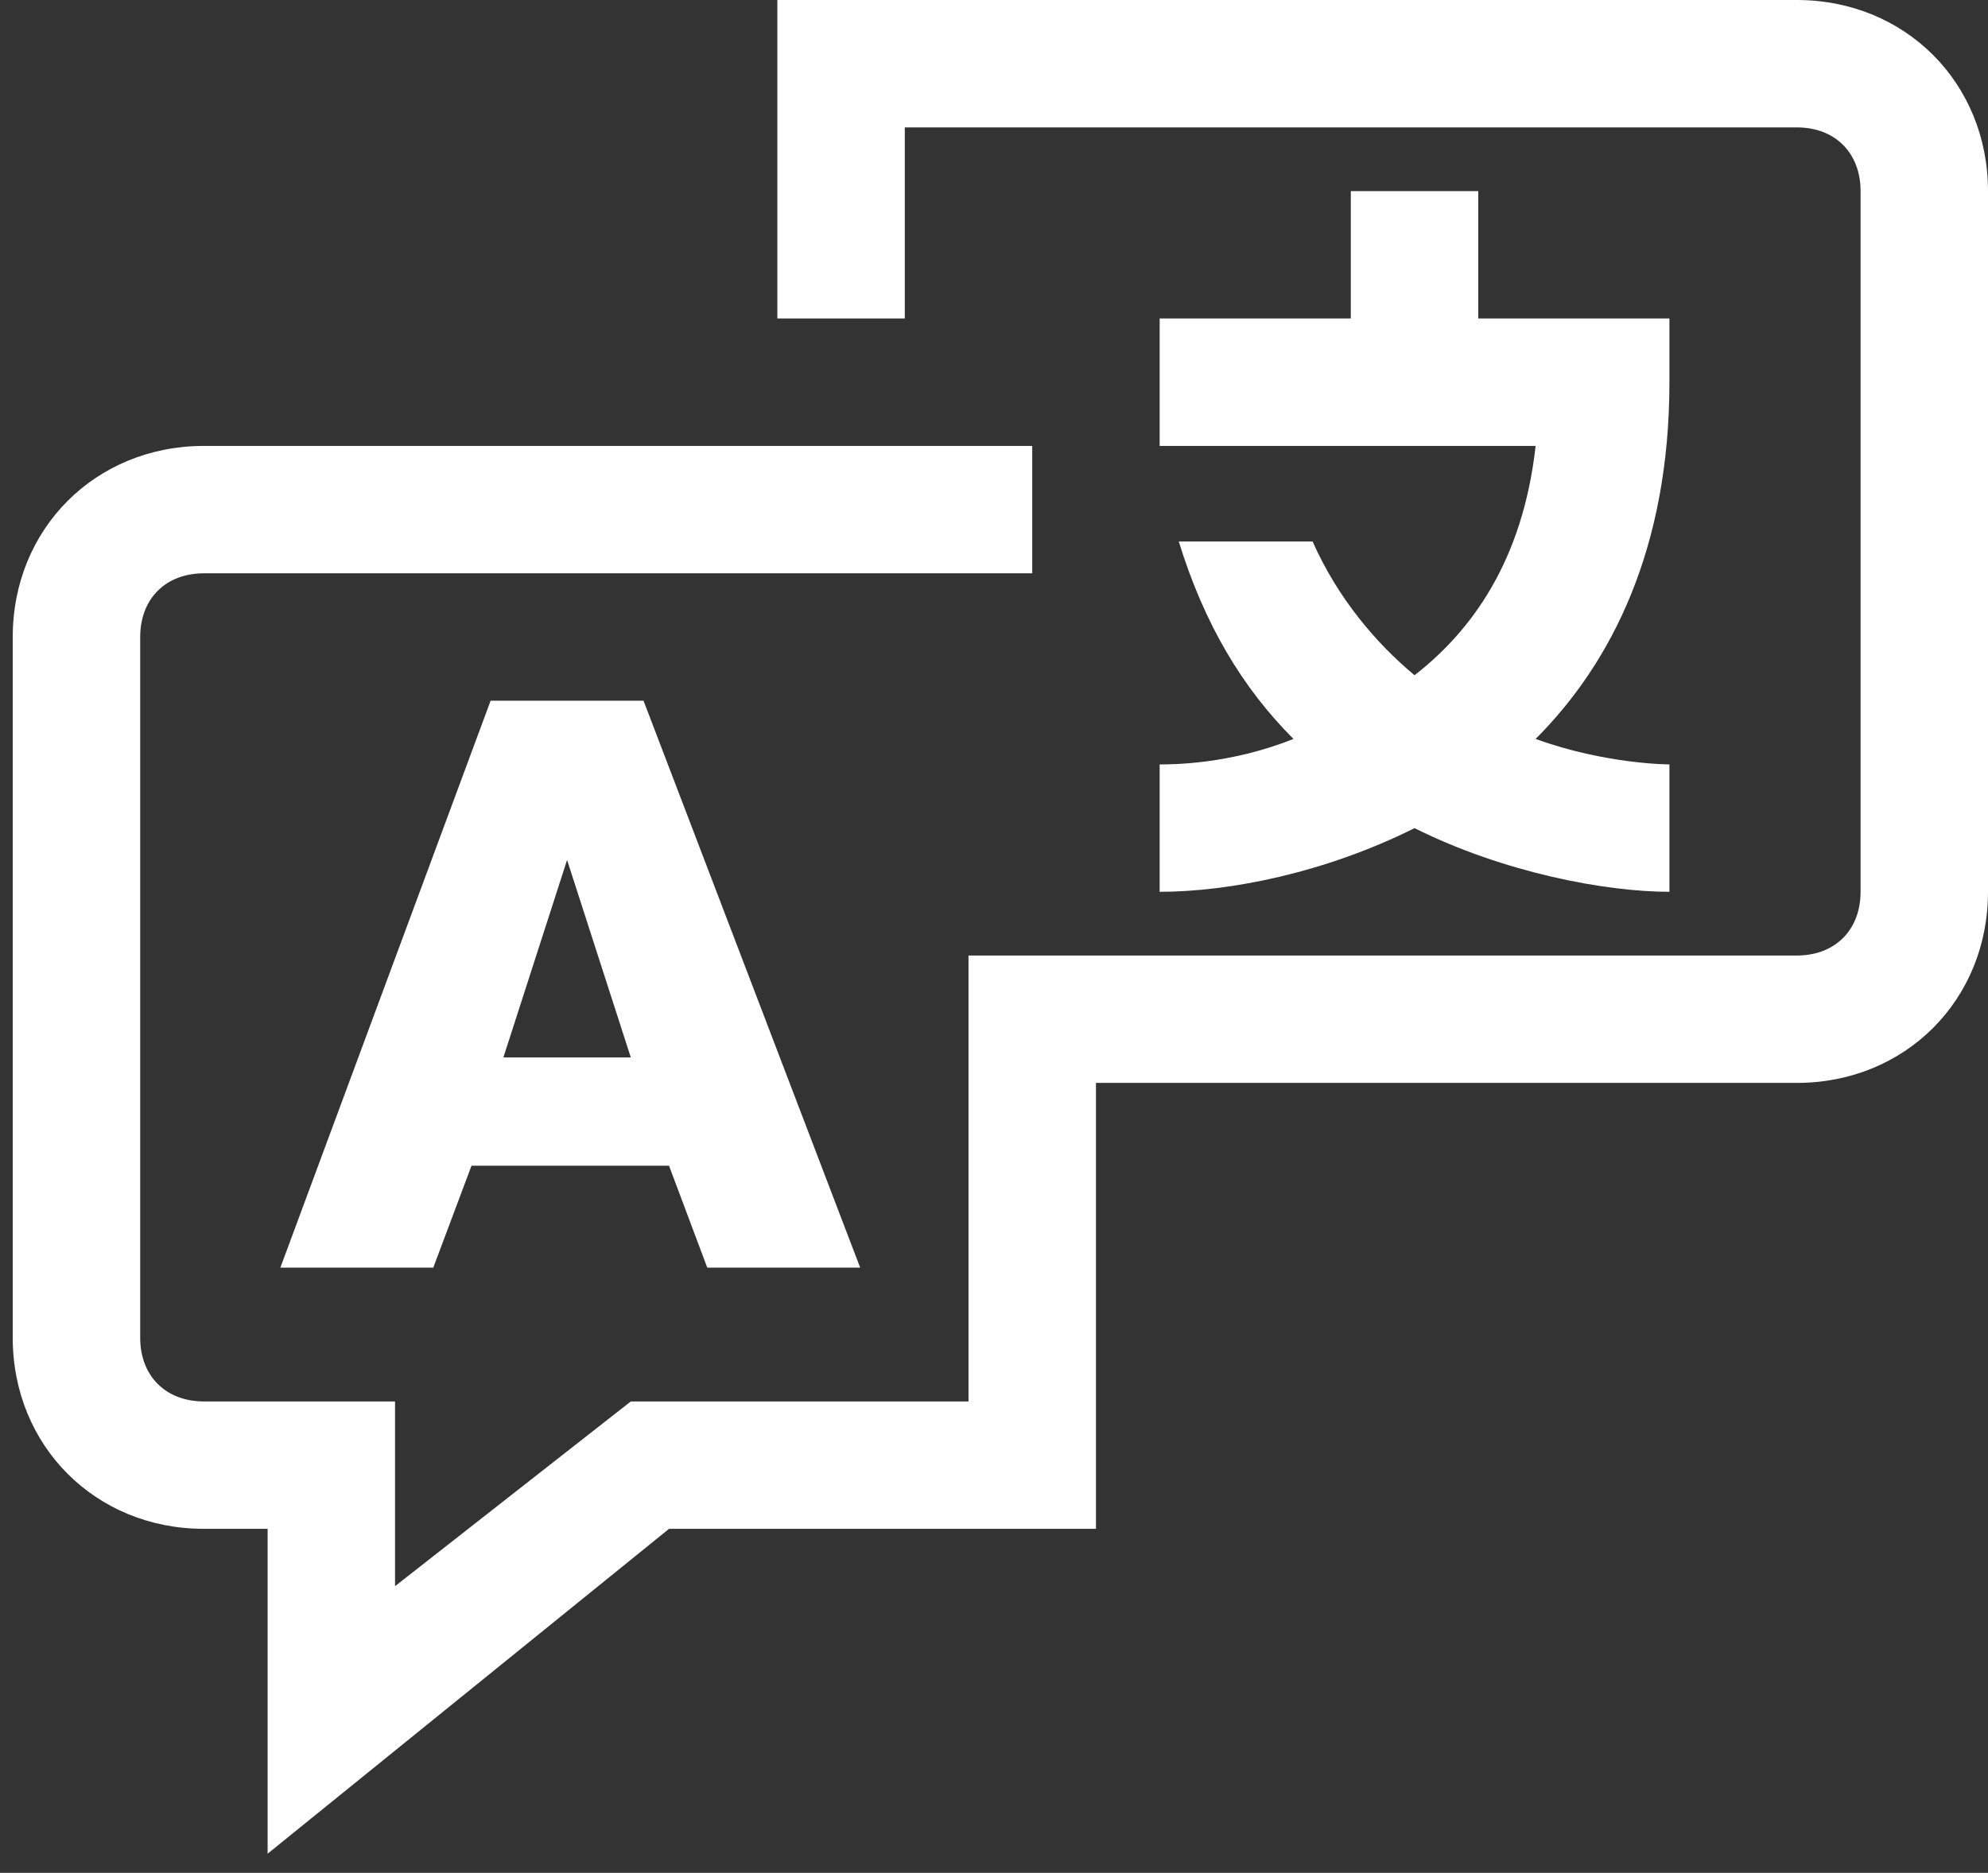
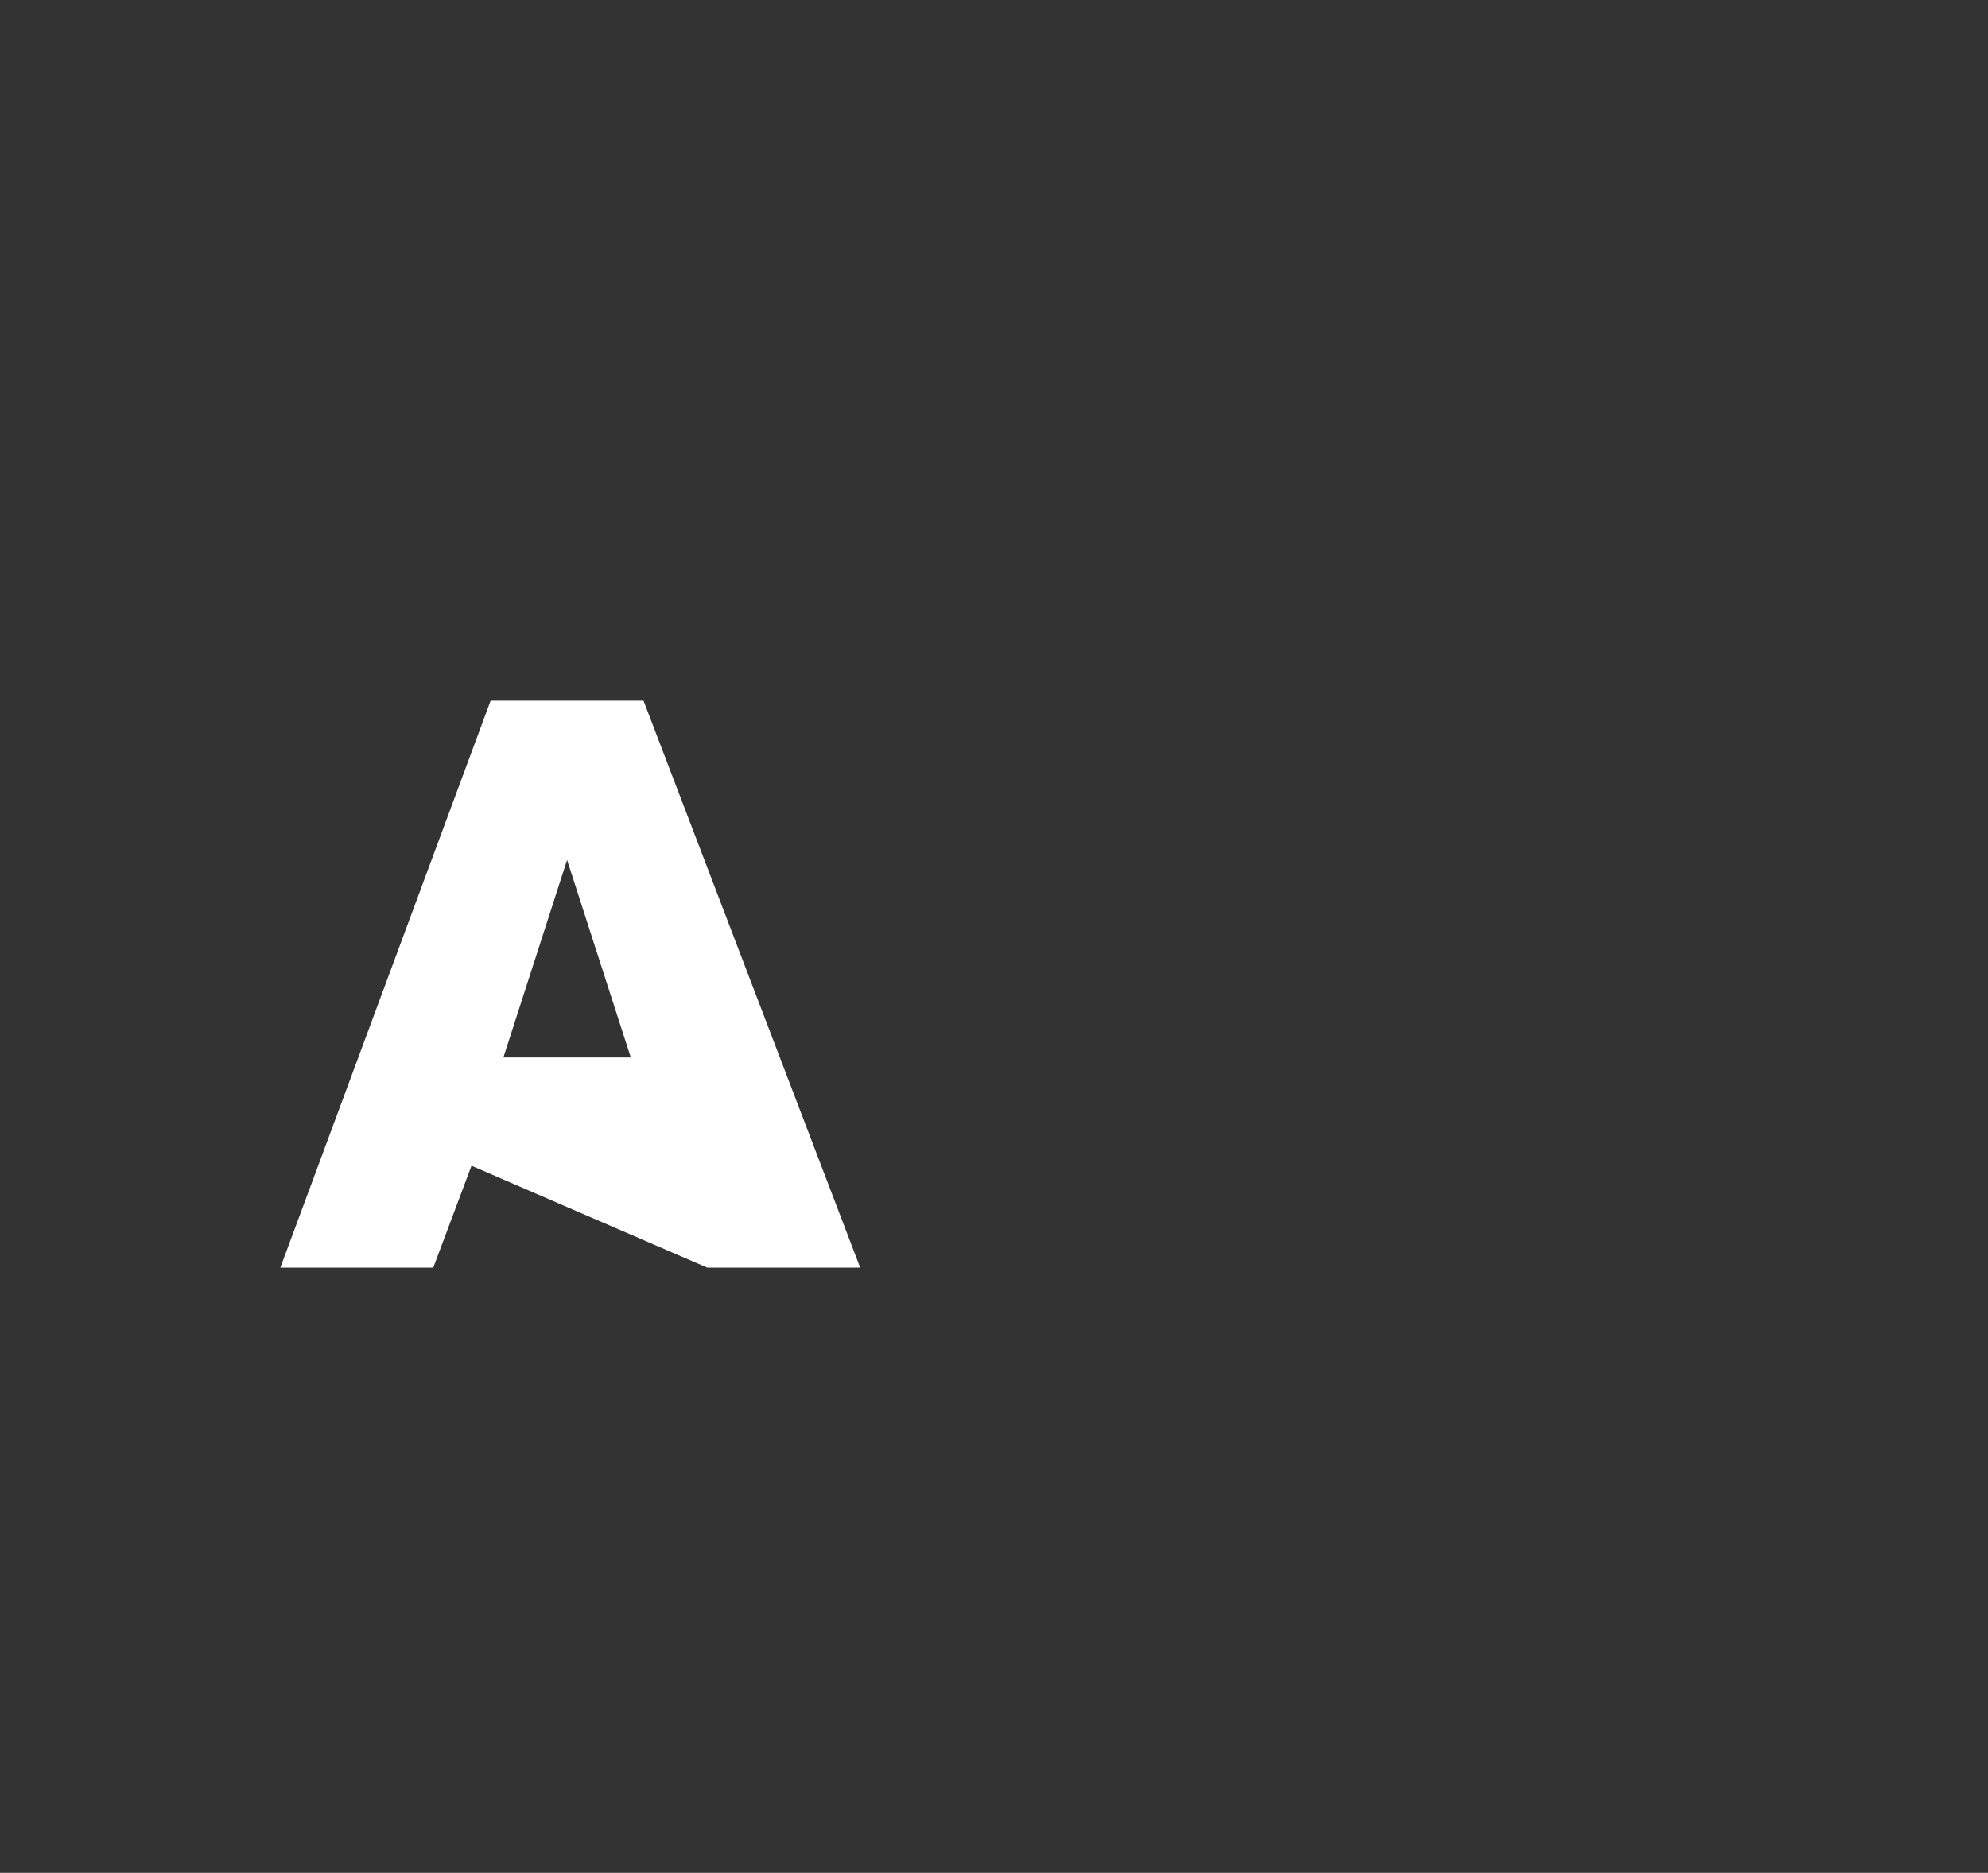
<svg xmlns="http://www.w3.org/2000/svg" width="52" height="49" viewBox="0 0 52 49" fill="none">
  <rect x="0" y="0" width="52" height="49" fill="#333333" stroke="none" />
-   <path d="M47 -6.10352e-05H20.333V8.333H23.667V3.333H47C48 3.333 48.667 4 48.667 5V23.333C48.667 24.333 48 25 47 25H25.333V36.667H16.5L10.333 41.5V36.667H5.333C4.333 36.667 3.667 36 3.667 35V16.667C3.667 15.667 4.333 15 5.333 15H27V11.667H5.333C2.5 11.667 0.333 13.833 0.333 16.667V35C0.333 37.833 2.5 40 5.333 40H7V48.5L17.5 40H28.667V28.333H47C49.833 28.333 52 26.167 52 23.333V5C52 2.167 49.833 -6.10352e-05 47 -6.10352e-05Z" fill="white" />
-   <path d="M7.333 33.167H11.333L12.333 30.5H17.5L18.5 33.167H22.5L16.833 18.333H12.833L7.333 33.167ZM14.833 22.5L16.5 27.667H13.167L14.833 22.5Z" fill="white" />
-   <path d="M30.333 23.333C32.167 23.333 34.667 22.833 37 21.667C39.333 22.833 42 23.333 43.667 23.333V20C43.667 20 42 20 40.167 19.333C42.167 17.333 43.667 14.333 43.667 10V8.333H38.667V5H35.333V8.333H30.333V11.667H40.167C39.833 14.667 38.5 16.5 37 17.667C36 16.833 35 15.667 34.333 14.167H30.833C31.5 16.333 32.5 18 33.833 19.333C32.167 20 30.667 20 30.333 20V23.333Z" fill="white" />
+   <path d="M7.333 33.167H11.333L12.333 30.5L18.5 33.167H22.5L16.833 18.333H12.833L7.333 33.167ZM14.833 22.5L16.5 27.667H13.167L14.833 22.5Z" fill="white" />
</svg>